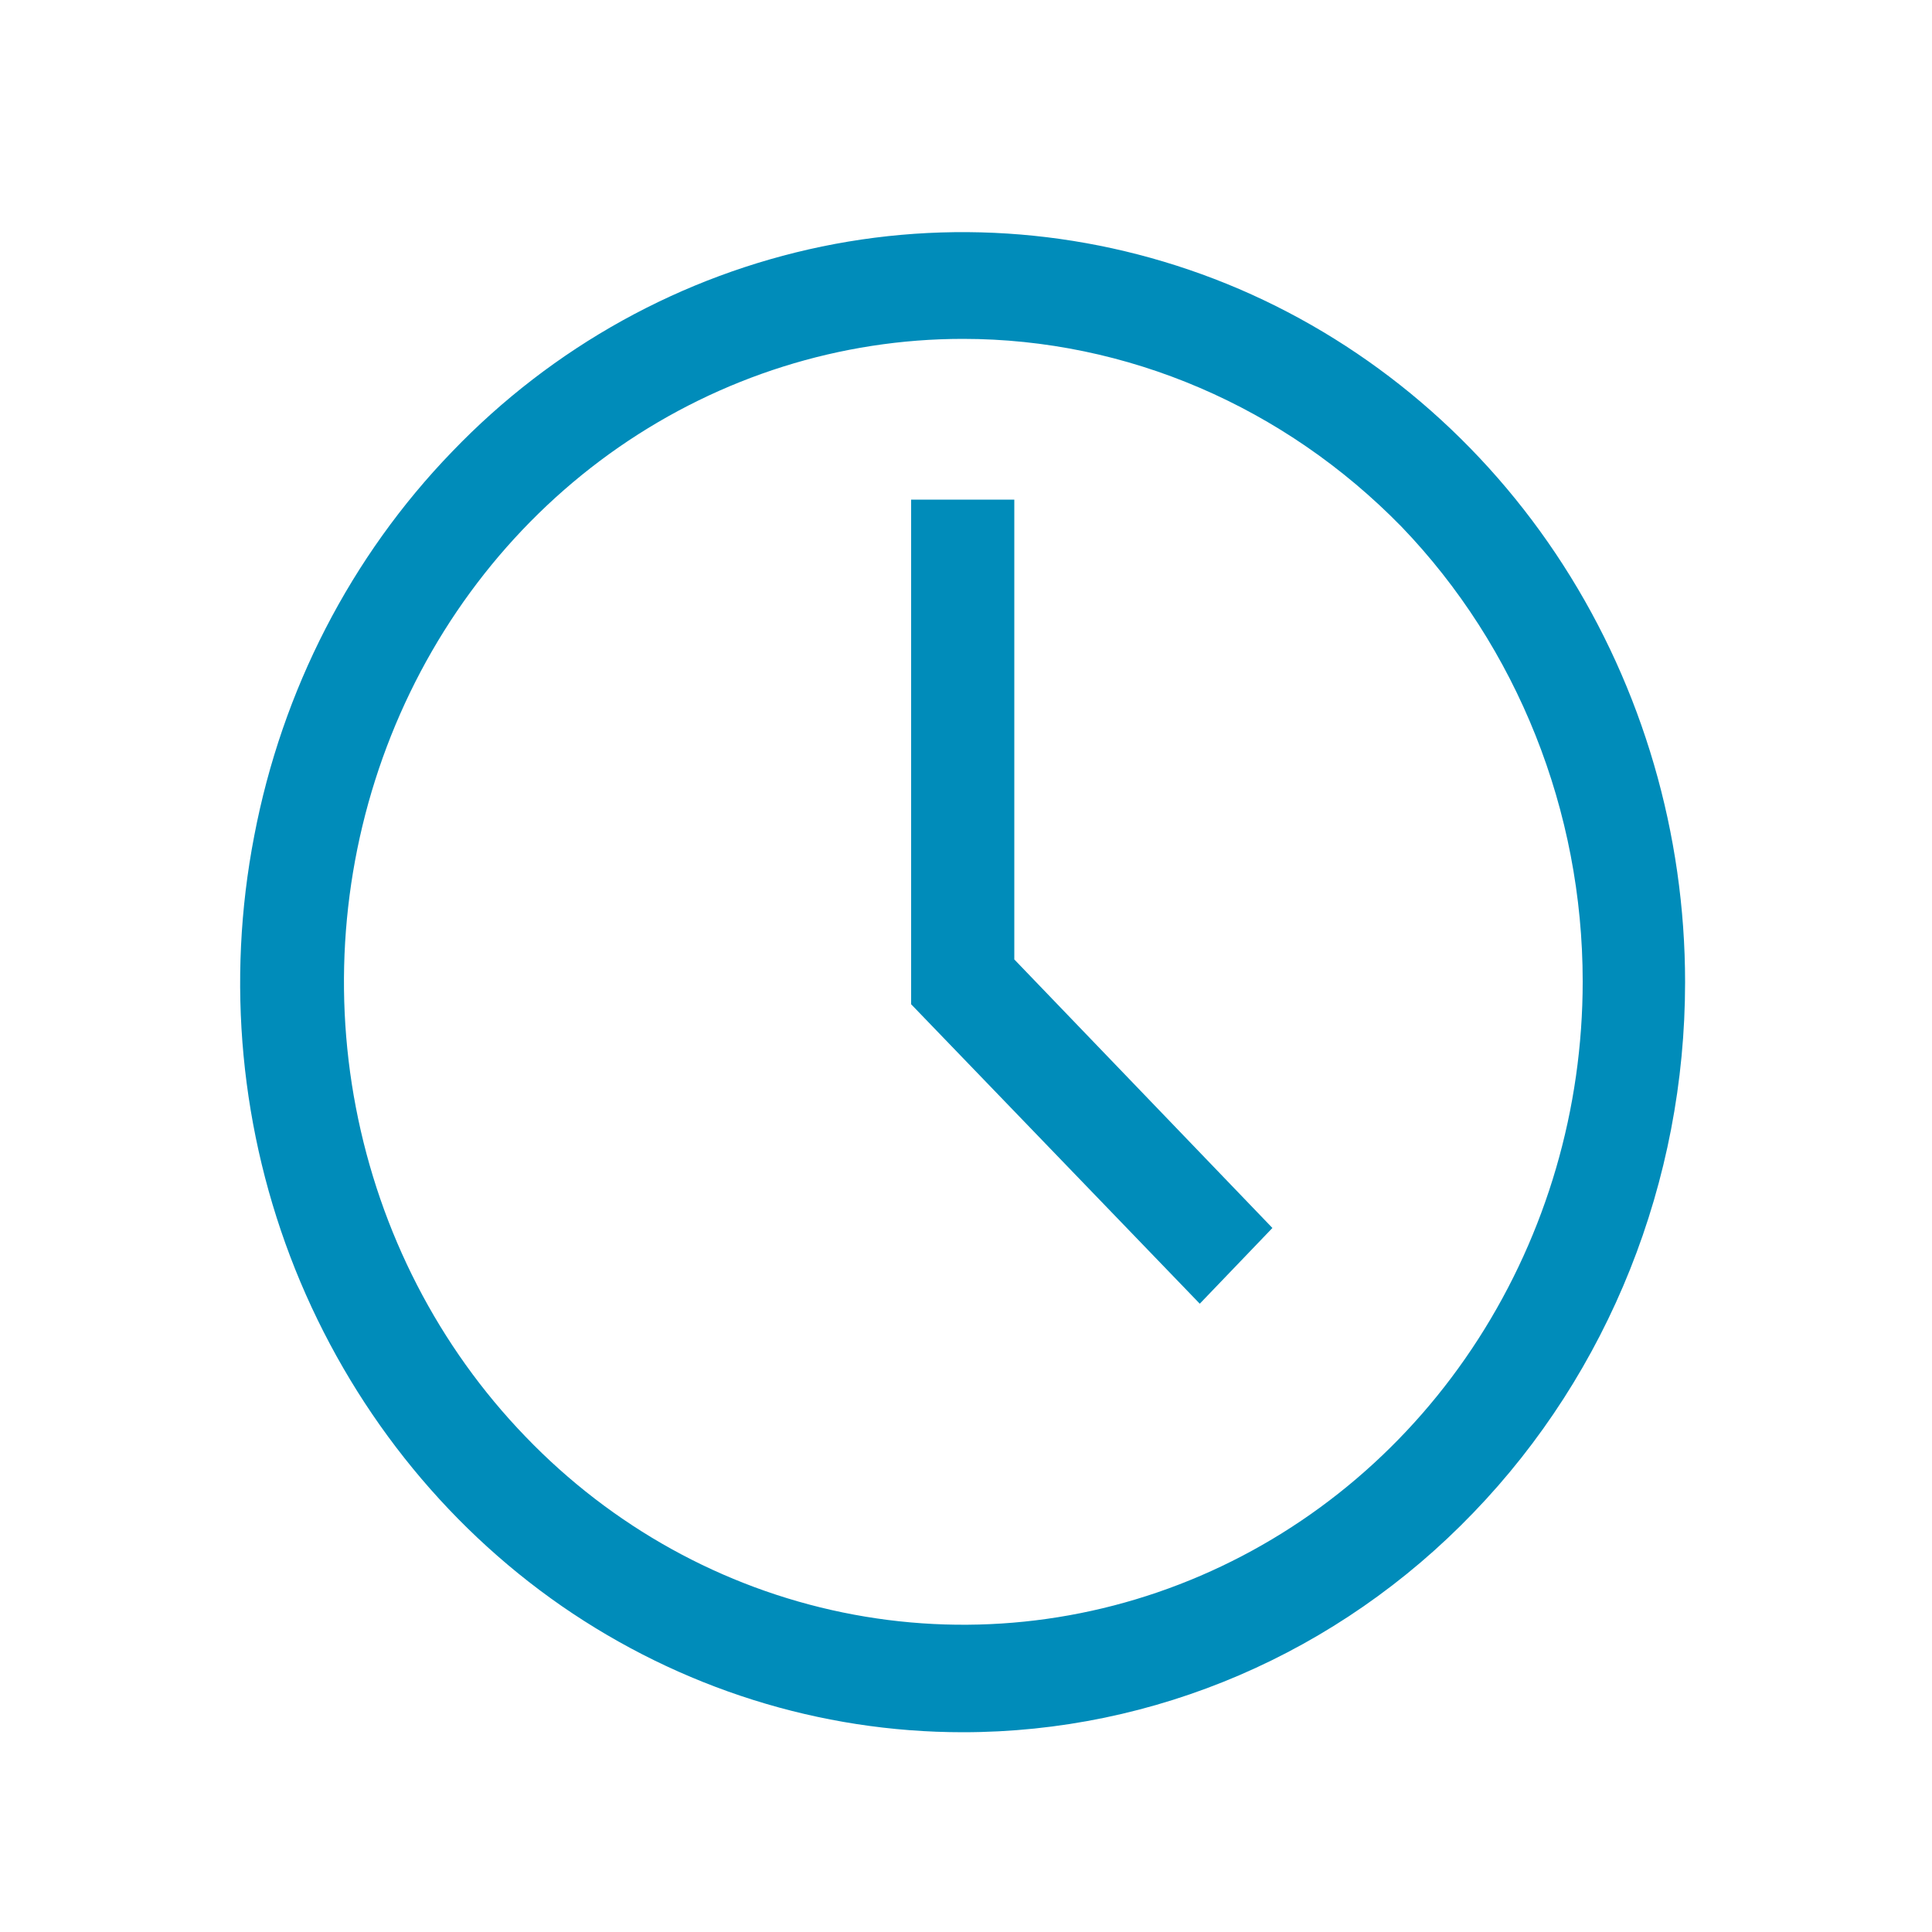
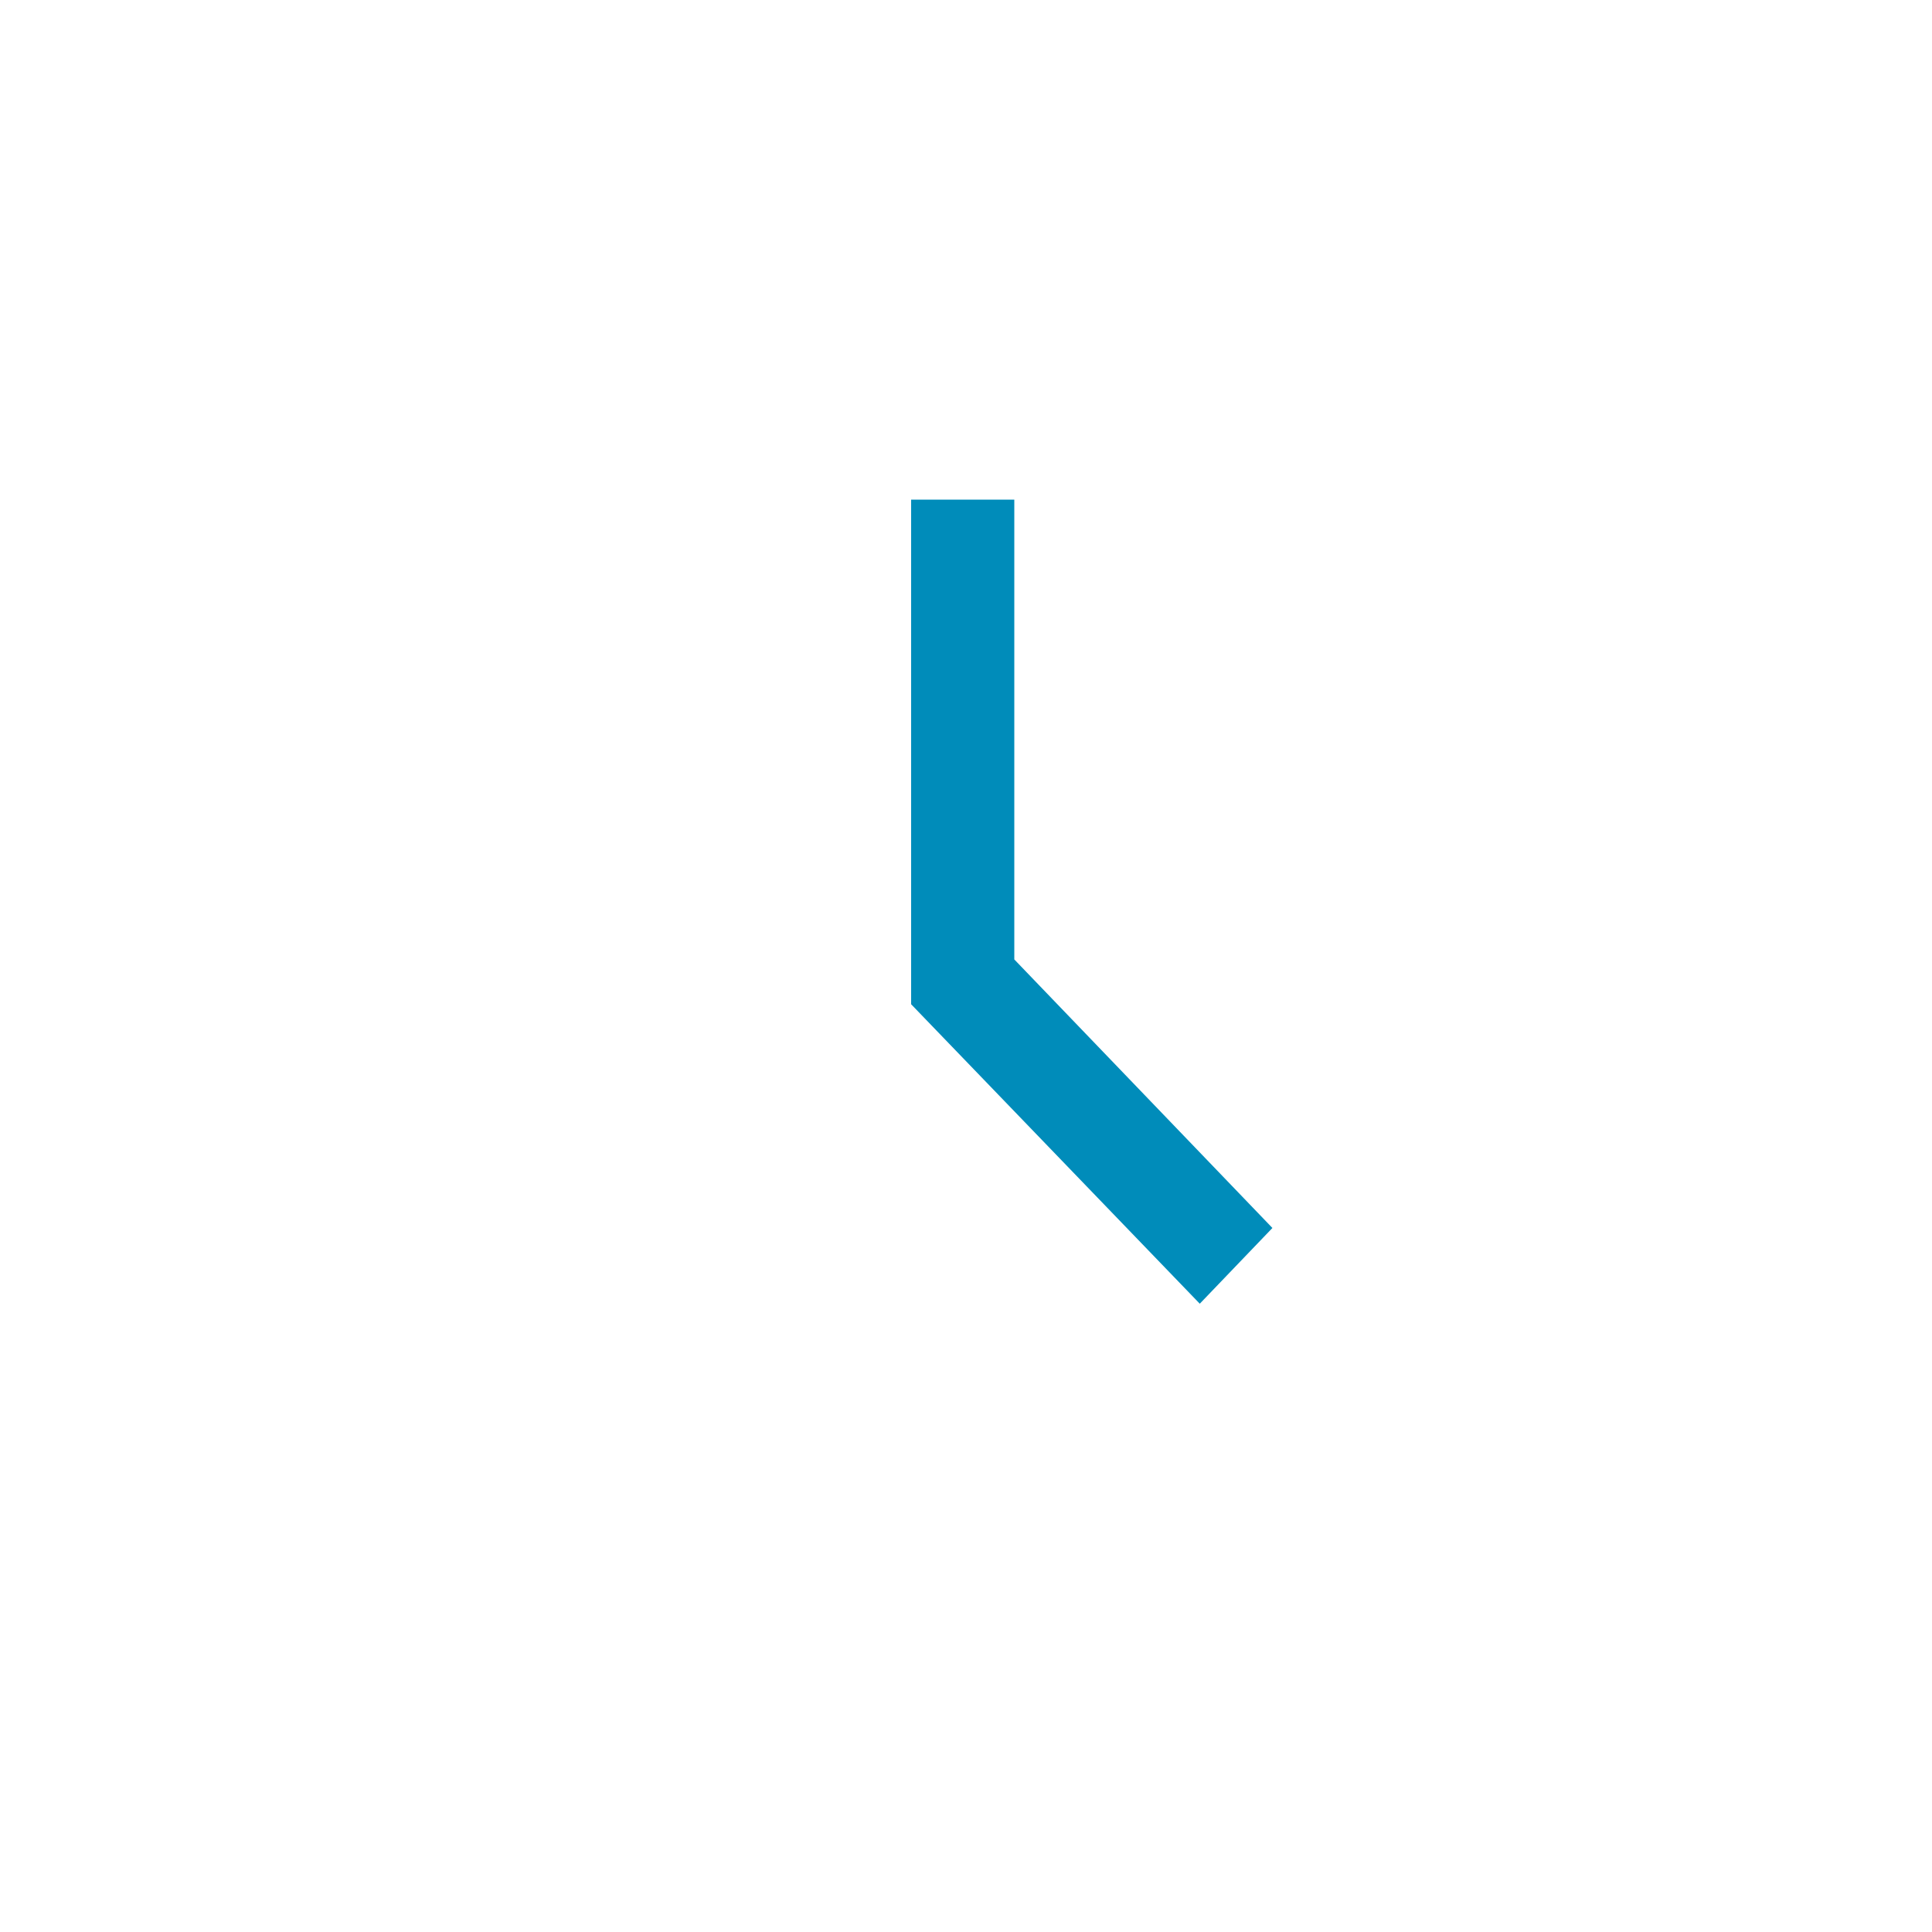
<svg xmlns="http://www.w3.org/2000/svg" version="1.1" id="Layer_1" x="0px" y="0px" viewBox="0 0 50 50" style="enable-background:new 0 0 50 50;" xml:space="preserve">
  <style type="text/css">
	.st0{fill:none;stroke:#008CBA;stroke-width:1.5;stroke-linecap:round;stroke-linejoin:round;stroke-miterlimit:10;}
	.st1{fill:#008CBA;}
	.st2{fill:#FFFFFF;}
	.st3{fill:none;stroke:#FFFFFF;stroke-width:3.264;stroke-linecap:round;stroke-linejoin:round;}
	.st4{clip-path:url(#SVGID_00000111894612065573501150000000023008648181826454_);}
	.st5{clip-path:url(#SVGID_00000053515937553692372020000007673319369034249880_);}
	.st6{fill:none;stroke:#008CBA;stroke-width:3.2;stroke-linecap:round;stroke-linejoin:round;}
</style>
-   <path class="st1" d="M24.92,44.83c-3.7,0-7.31-1.14-10.39-3.27c-3.07-2.13-5.47-5.17-6.89-8.71c-1.42-3.55-1.79-7.45-1.06-11.22  c0.72-3.77,2.5-7.23,5.12-9.94c2.61-2.72,5.95-4.56,9.57-5.31c3.63-0.75,7.39-0.36,10.8,1.1c3.42,1.47,6.34,3.96,8.39,7.15  c2.05,3.19,3.15,6.95,3.15,10.79c0,5.15-1.97,10.09-5.48,13.73C34.63,42.79,29.88,44.83,24.92,44.83z M24.92,8.77  c-3.17,0-6.27,0.98-8.9,2.8c-2.64,1.83-4.69,4.43-5.9,7.47c-1.21,3.04-1.53,6.39-0.91,9.62c0.62,3.23,2.14,6.19,4.39,8.52  c2.24,2.33,5.1,3.91,8.21,4.55c3.11,0.64,6.33,0.31,9.26-0.95c2.93-1.26,5.43-3.39,7.19-6.13c1.76-2.74,2.7-5.95,2.7-9.25  c0-4.41-1.69-8.65-4.69-11.77C33.24,10.53,29.17,8.77,24.92,8.77z" />
  <path class="st1" d="M31.05,33.74l-7.47-7.75V12.93h2.67v11.9l6.68,6.95L31.05,33.74z" />
</svg>